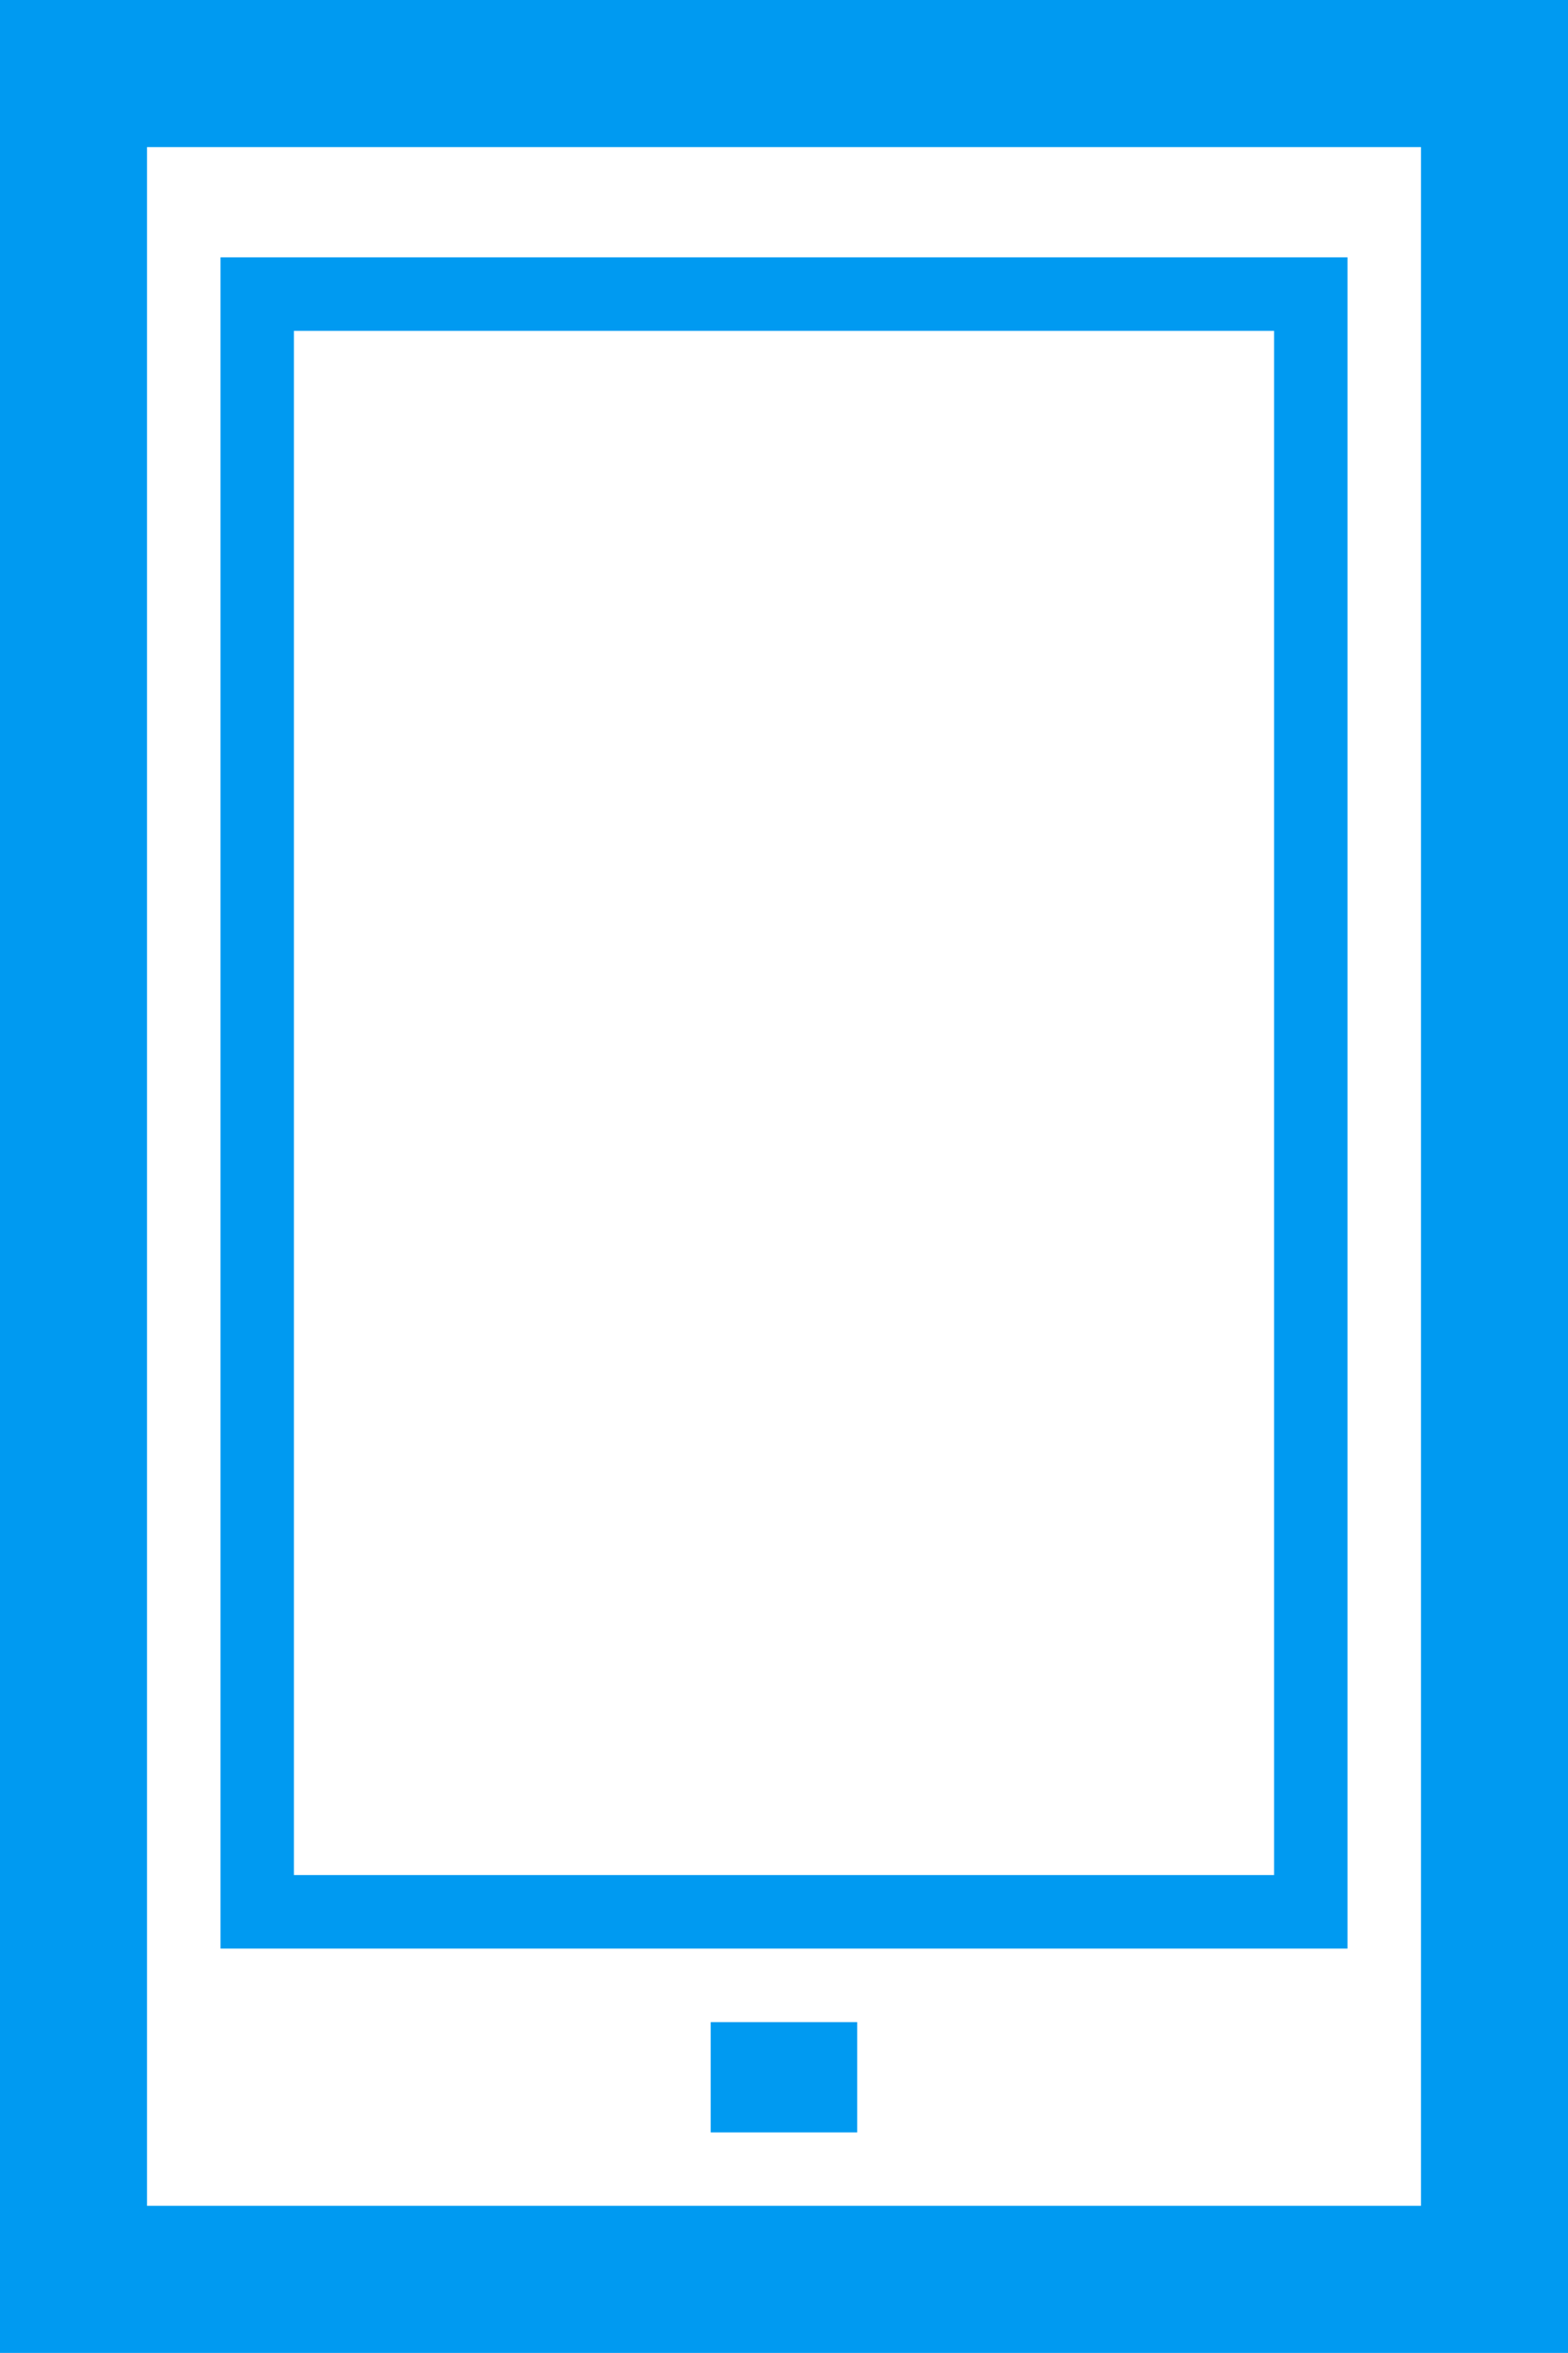
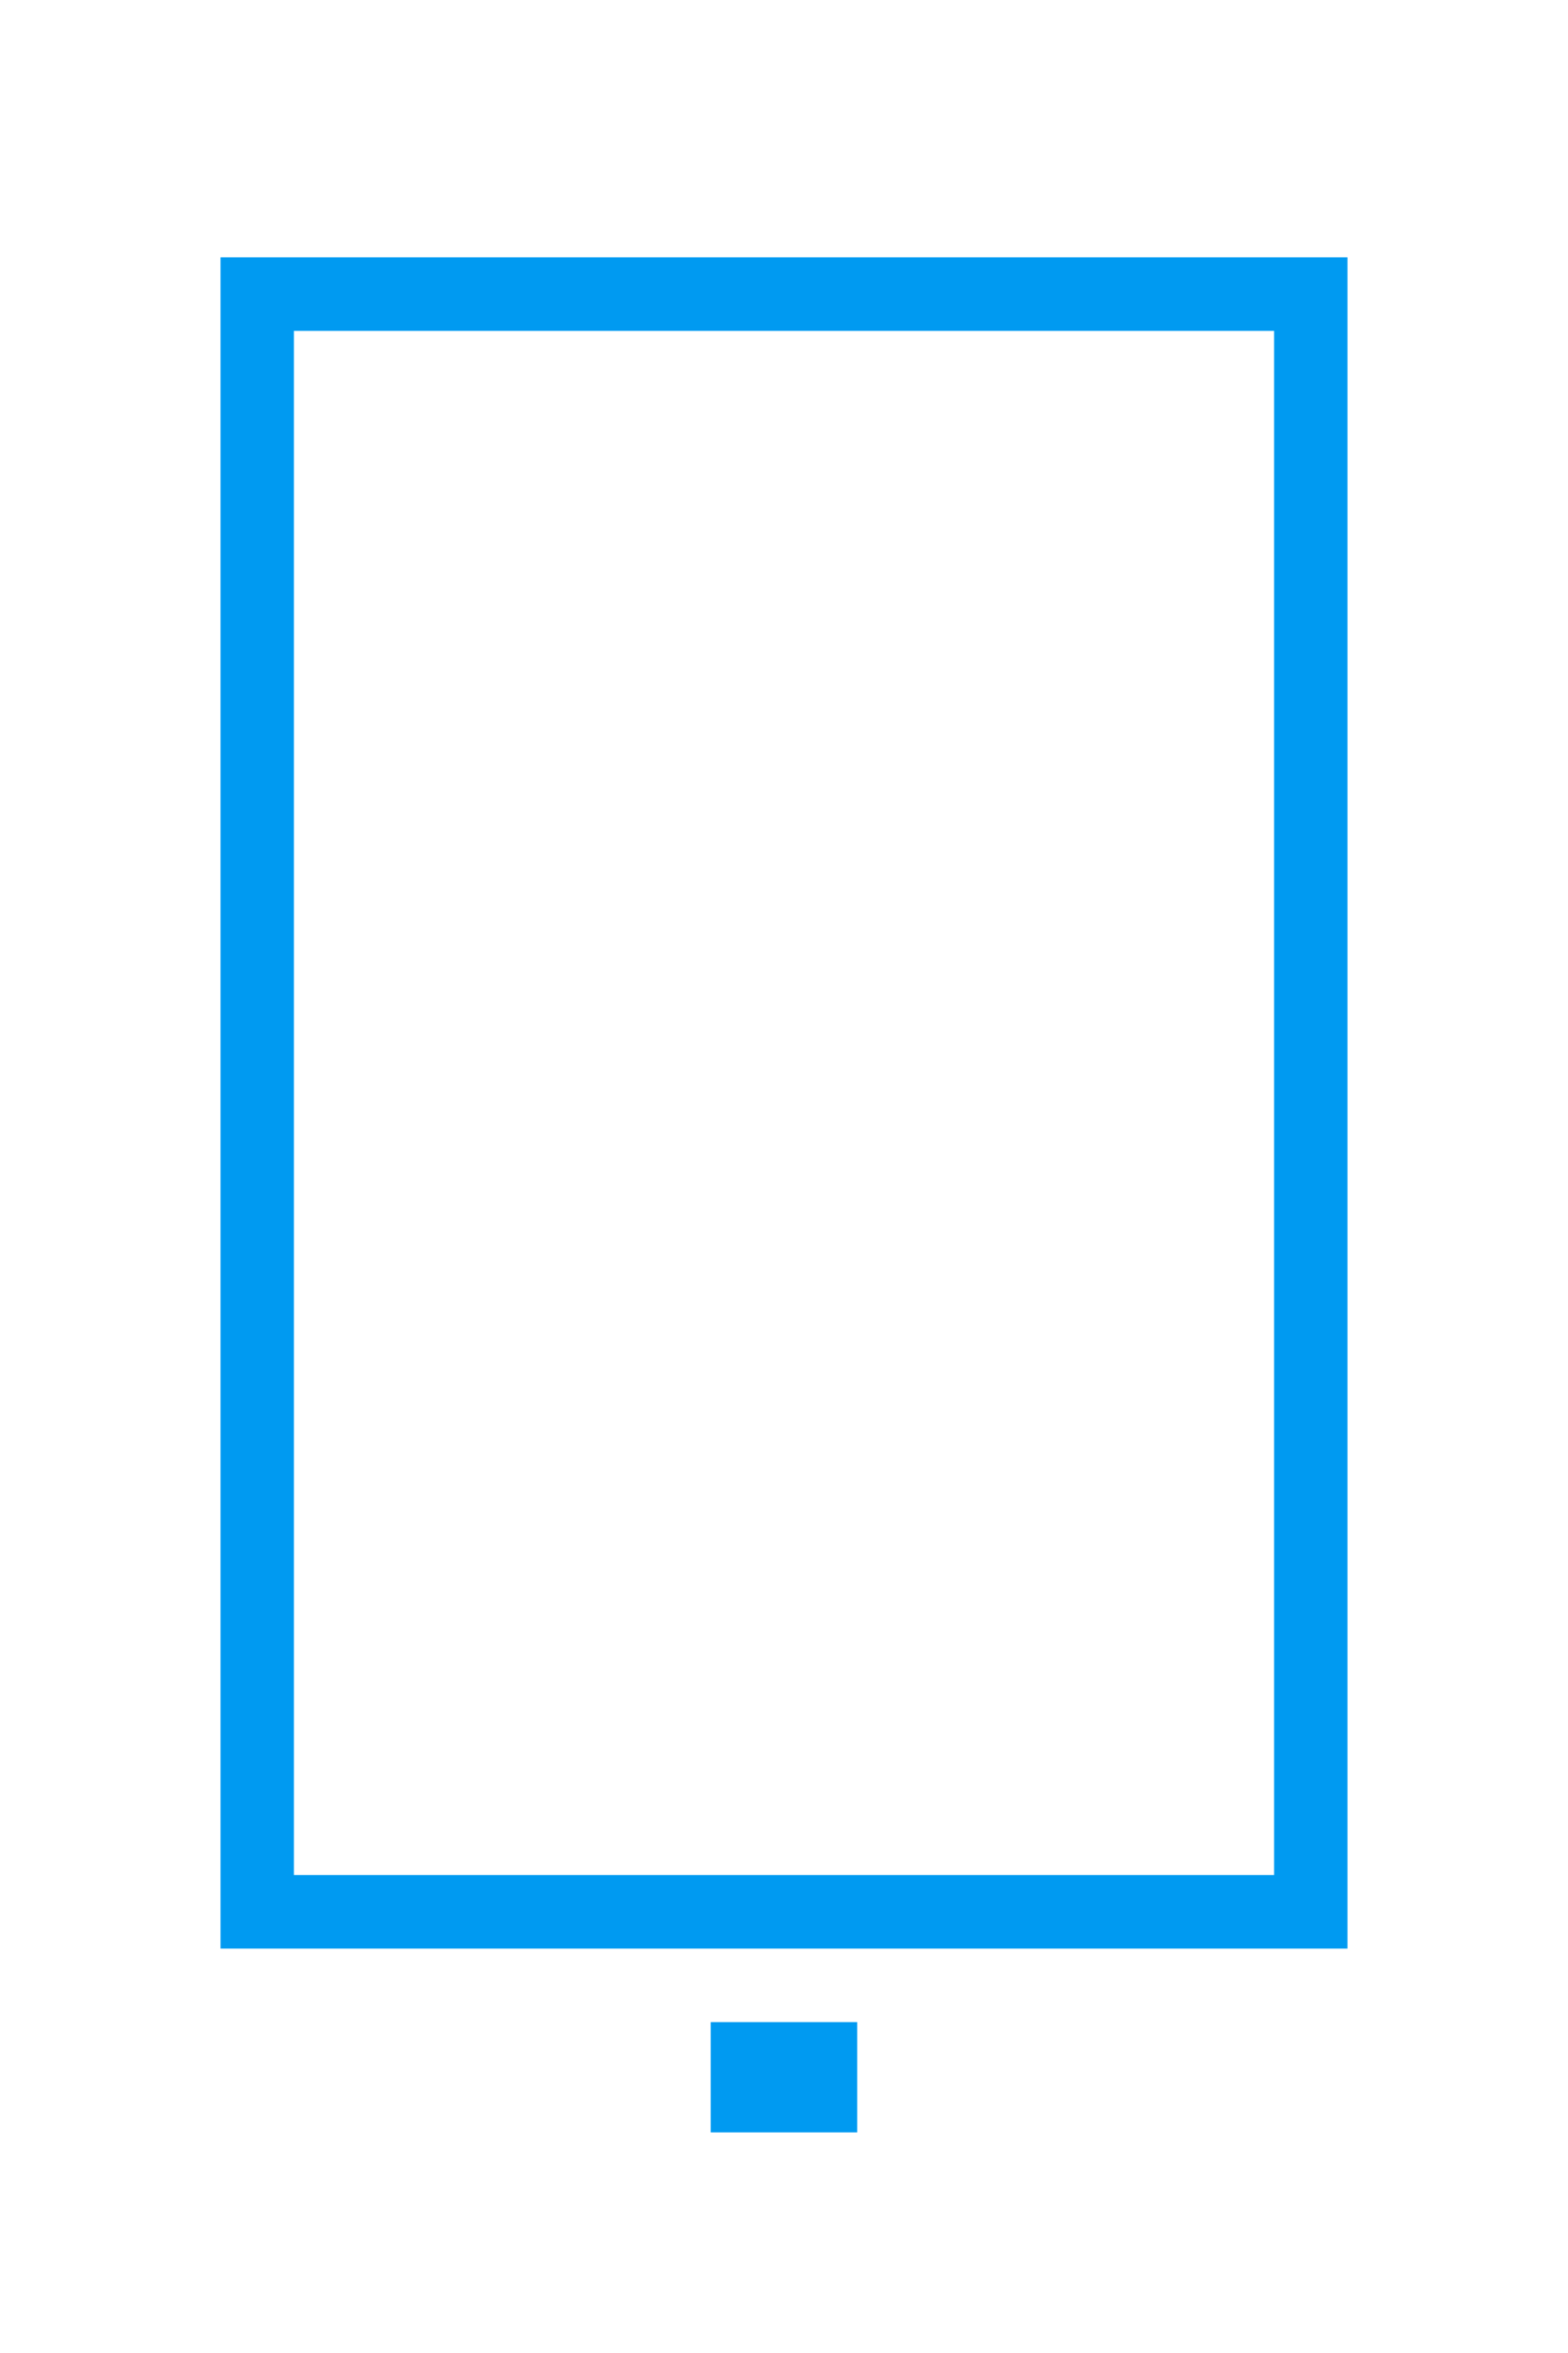
<svg xmlns="http://www.w3.org/2000/svg" id="Warstwa_1" data-name="Warstwa 1" width="16" height="23.999" viewBox="0 0 16 23.999">
  <defs>
    <style>.cls-1{fill:#009af1;}</style>
  </defs>
  <title>i-tel</title>
  <rect class="cls-1" x="7.252" y="20.625" width="1.495" height="1.125" />
-   <path class="cls-1" d="M16,23.999H0V0H16Zm-14.5-1.5H14.5V1.5H1.5Z" />
  <path class="cls-1" d="M13.75,19.875H2.25V2.625H13.75Zm-10.751-.75H13.001V3.375H2.999Z" />
</svg>